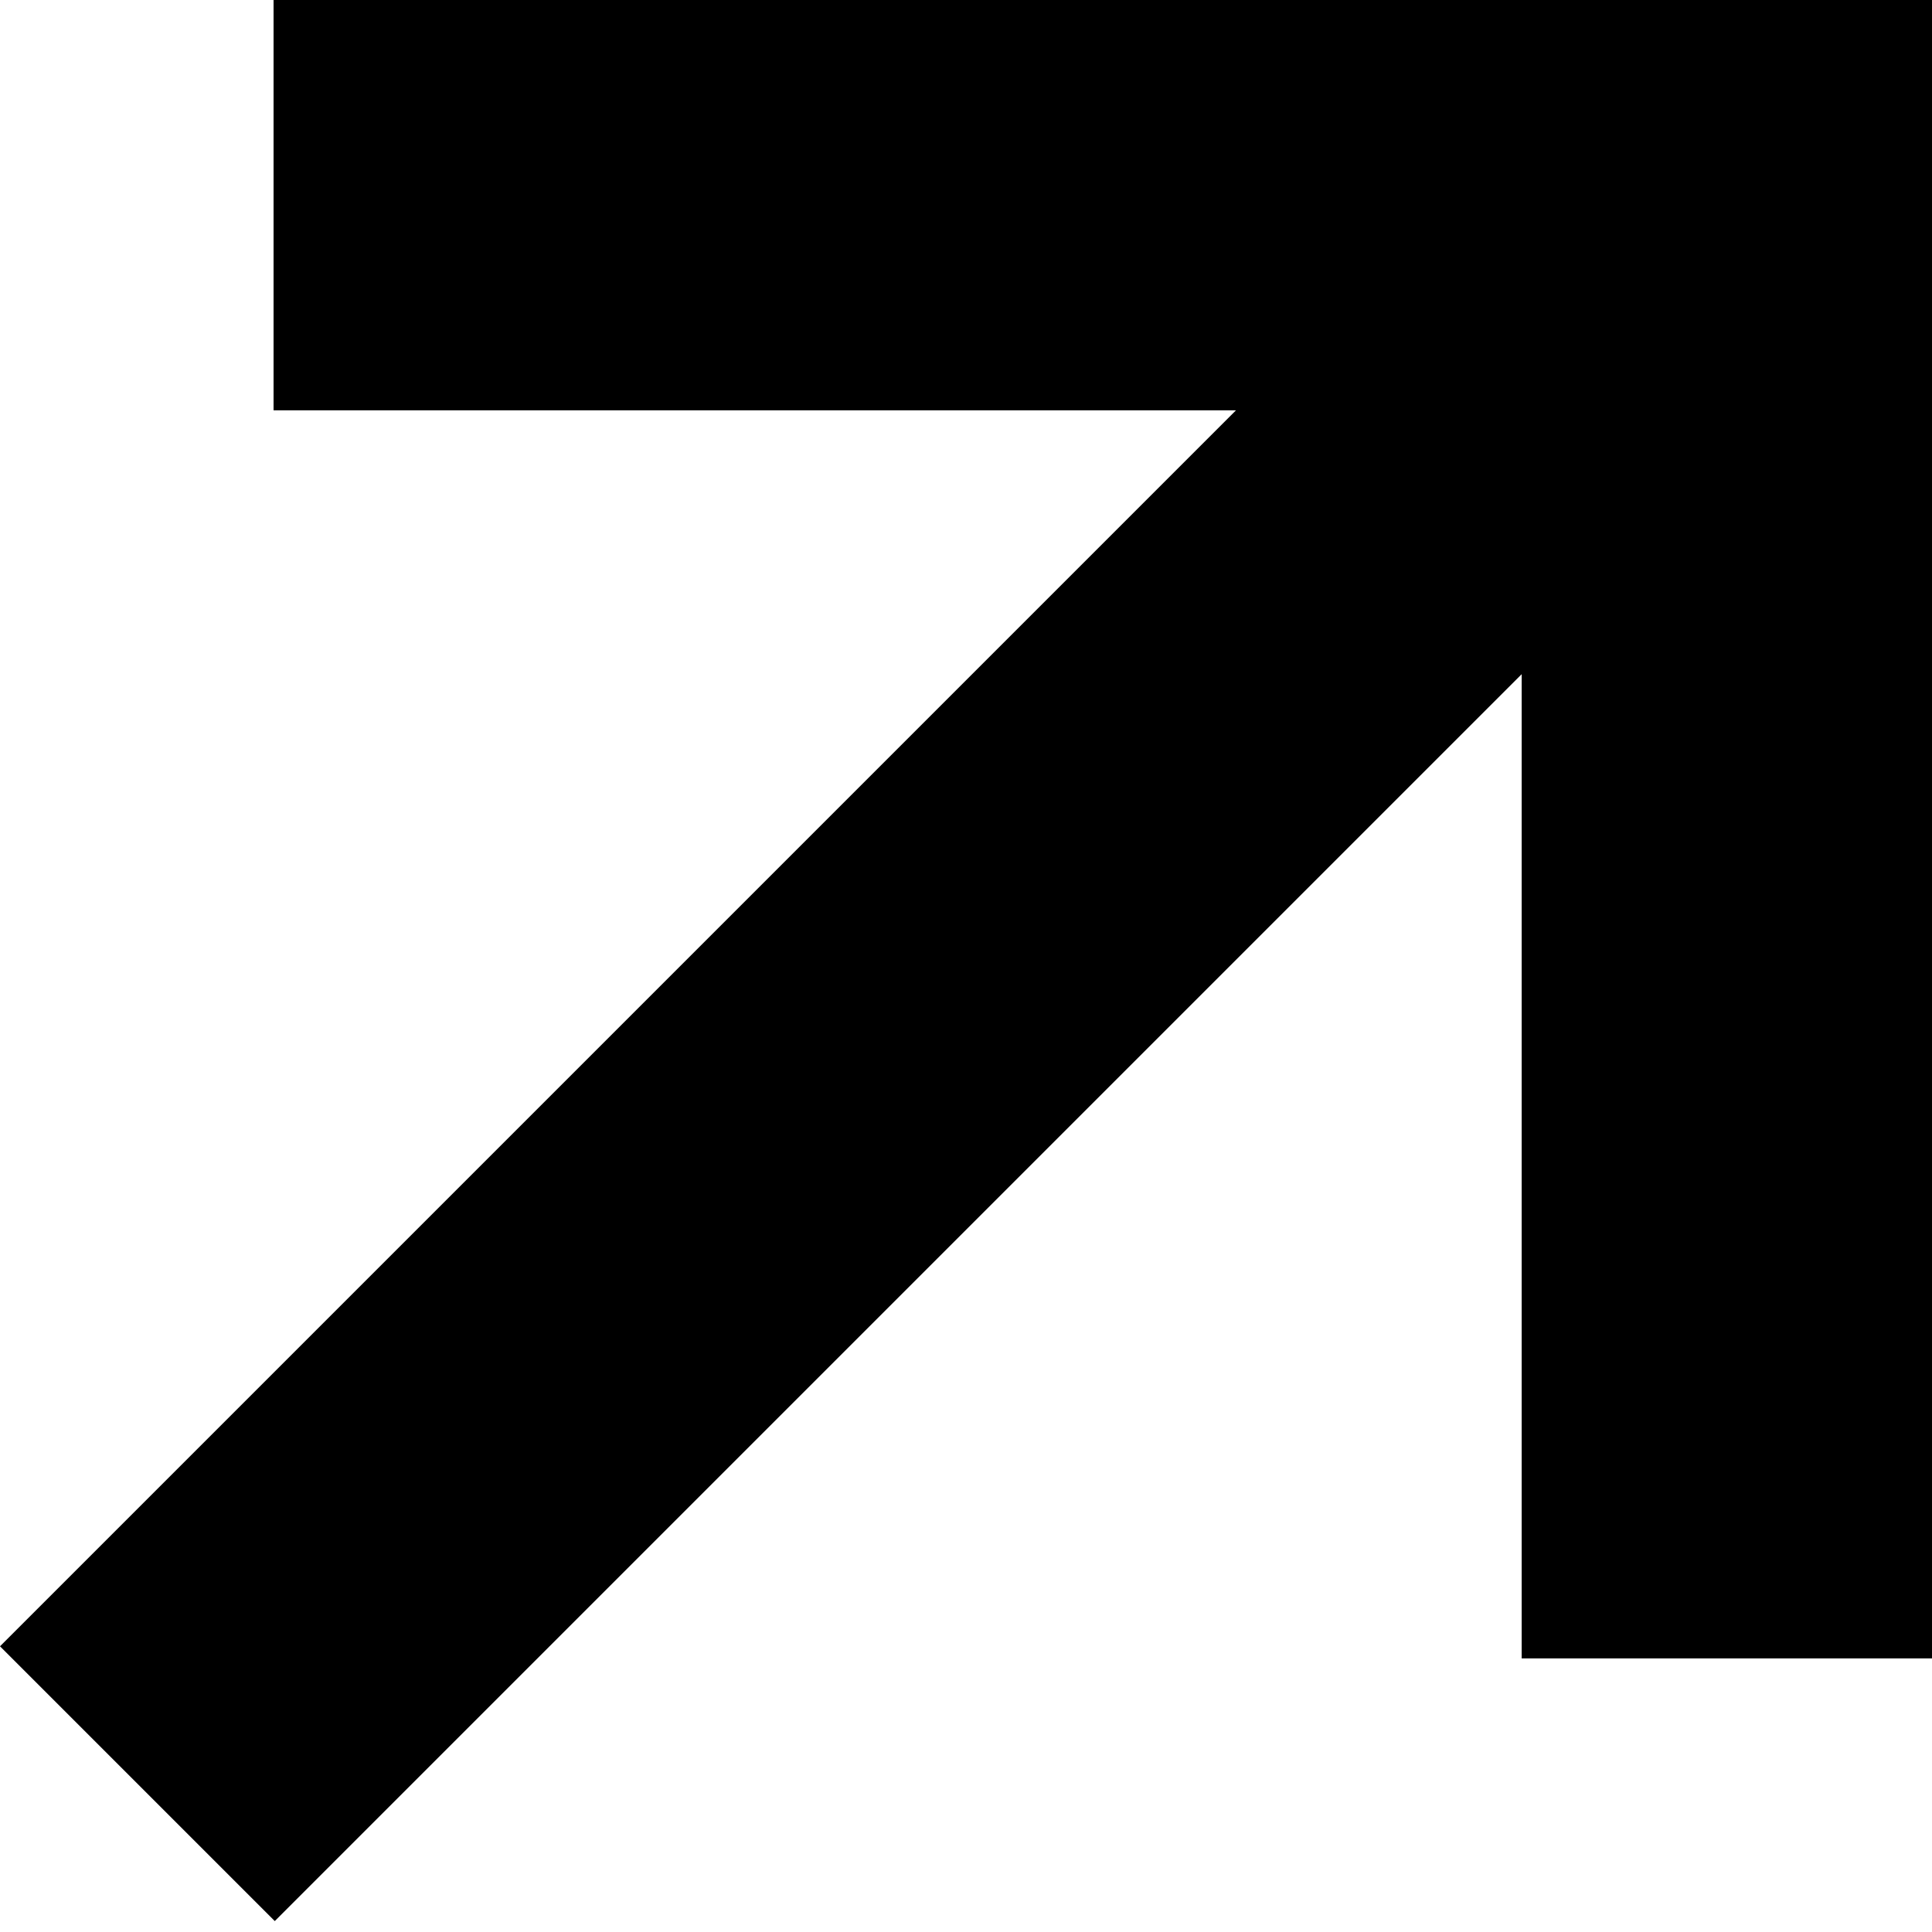
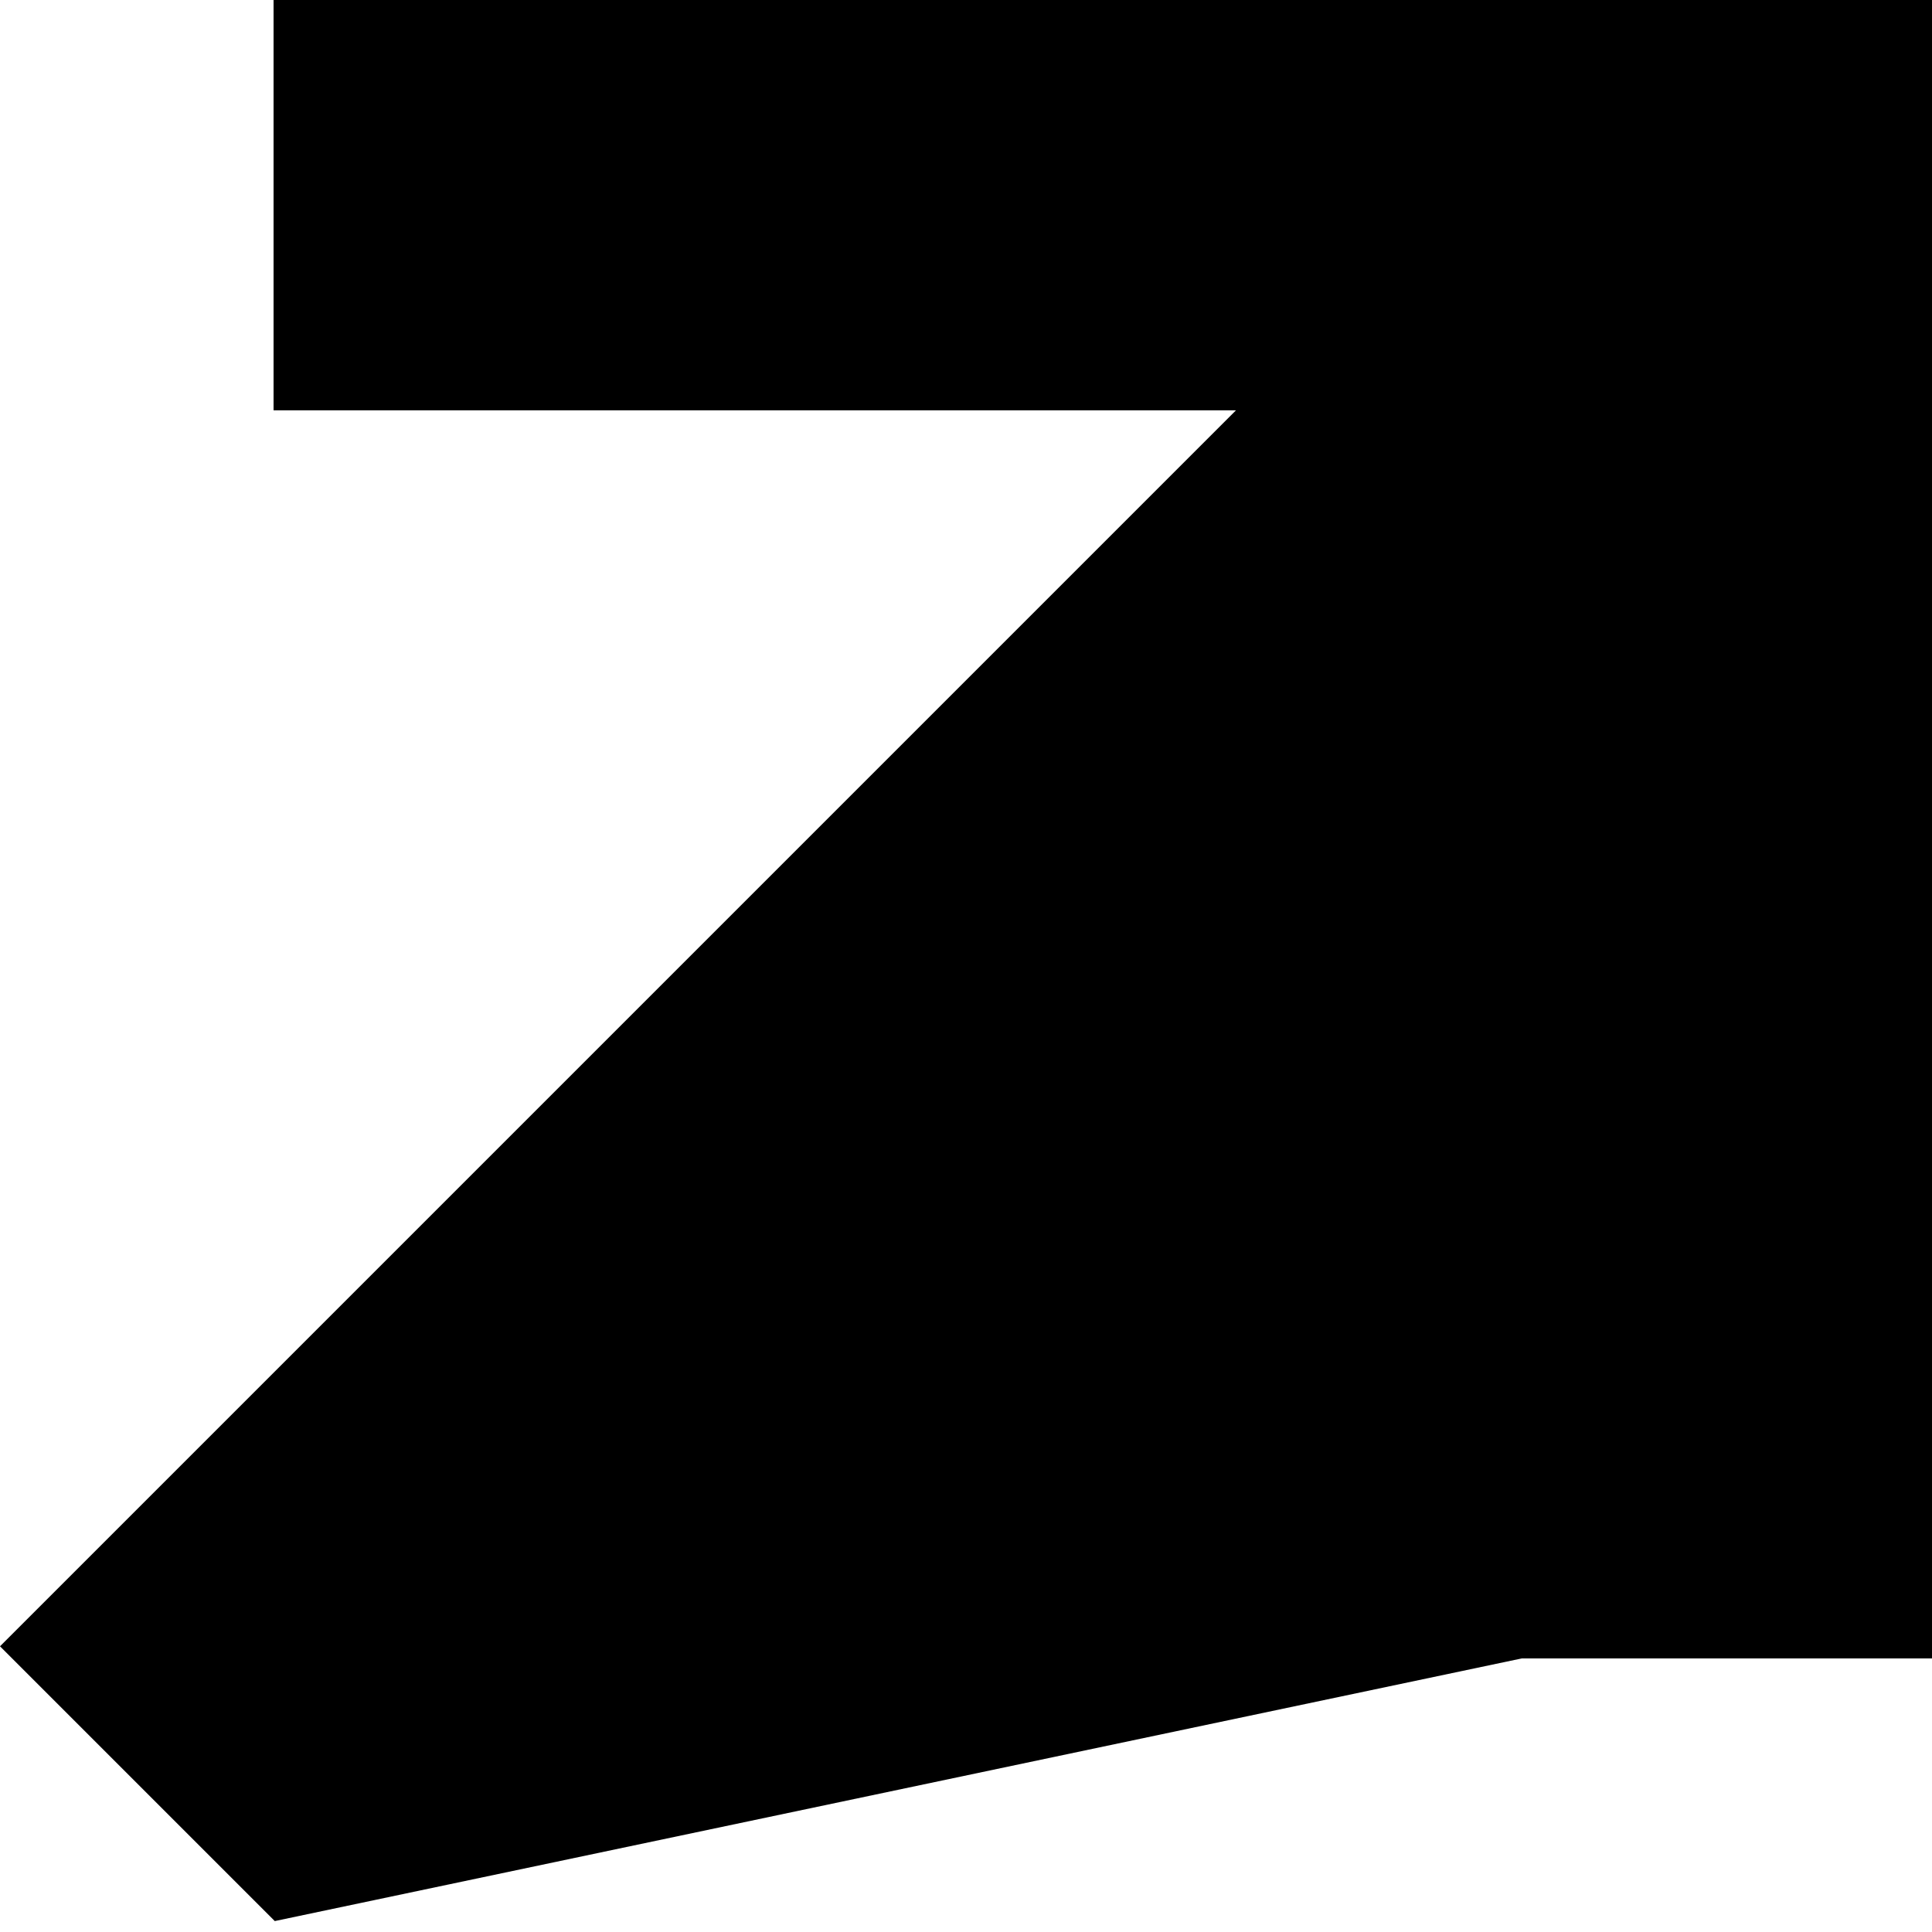
<svg xmlns="http://www.w3.org/2000/svg" width="113" height="113" viewBox="0 0 113 113" fill="none">
-   <path fill-rule="evenodd" clip-rule="evenodd" d="M16 0H89H113V24V97H89V39.432L16.071 112.361L0 96.29L72.29 24H16V0Z" fill="black" />
+   <path fill-rule="evenodd" clip-rule="evenodd" d="M16 0H89H113V24V97H89L16.071 112.361L0 96.29L72.29 24H16V0Z" fill="black" />
</svg>